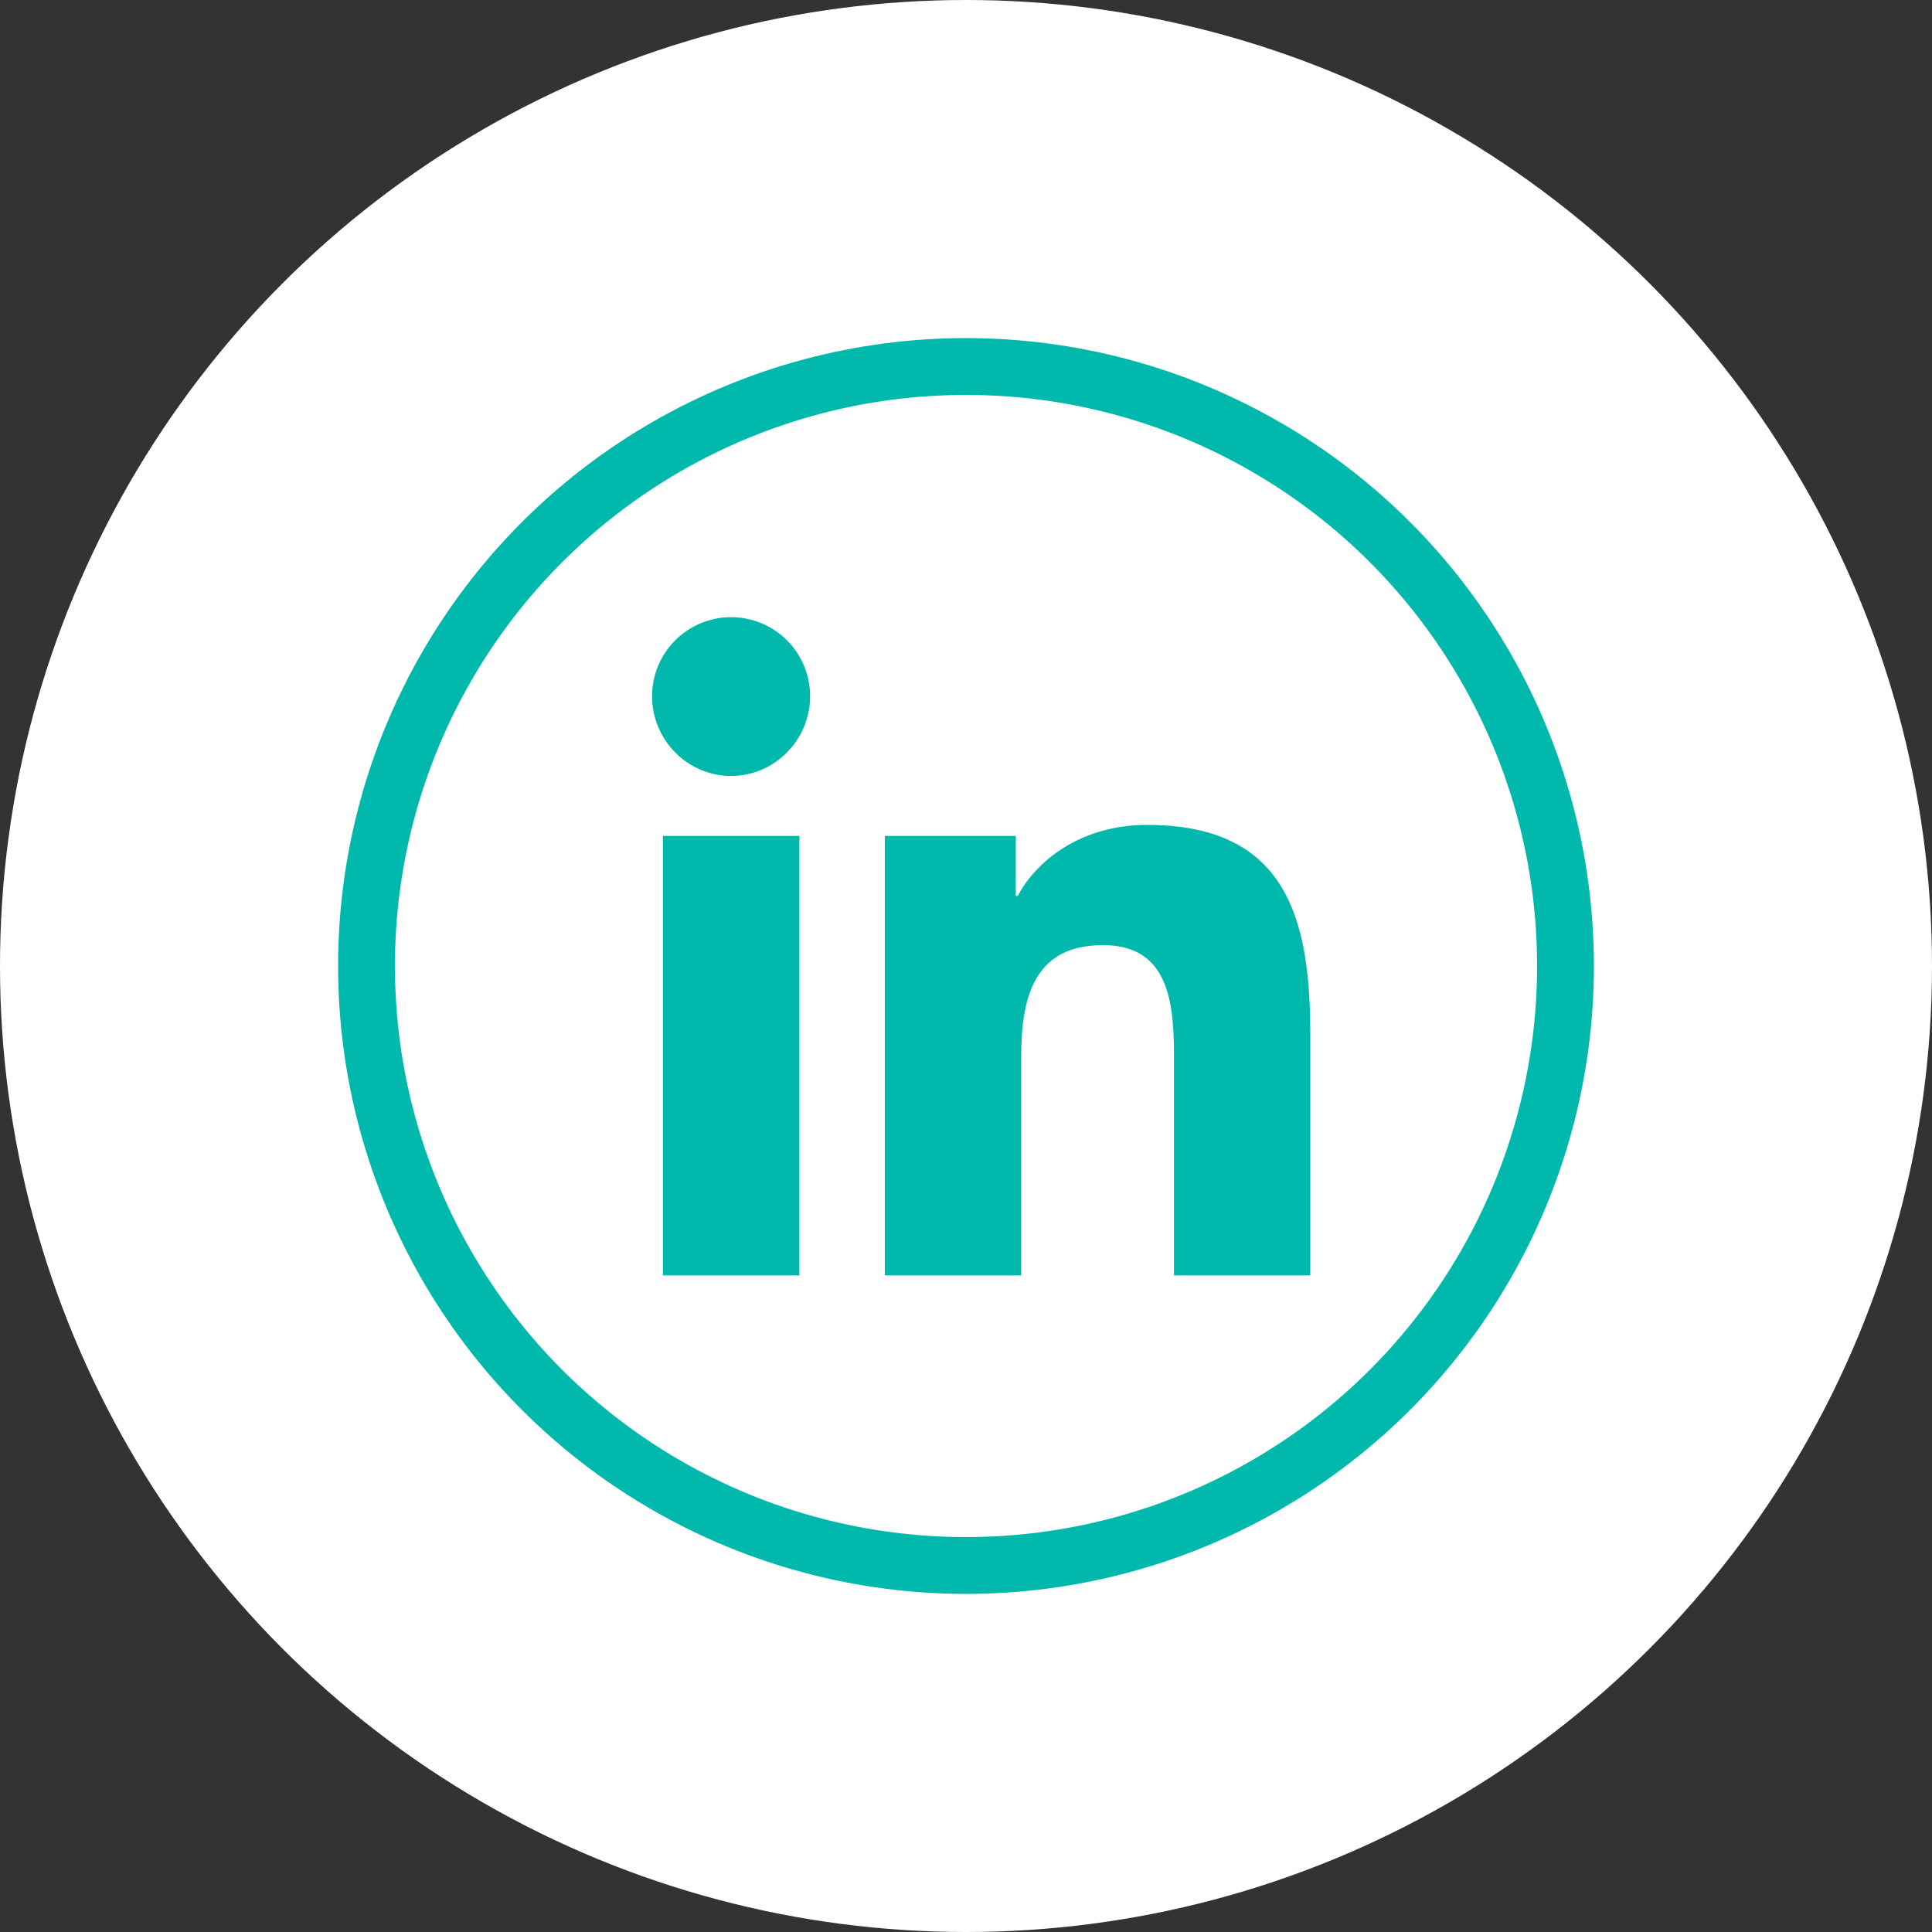
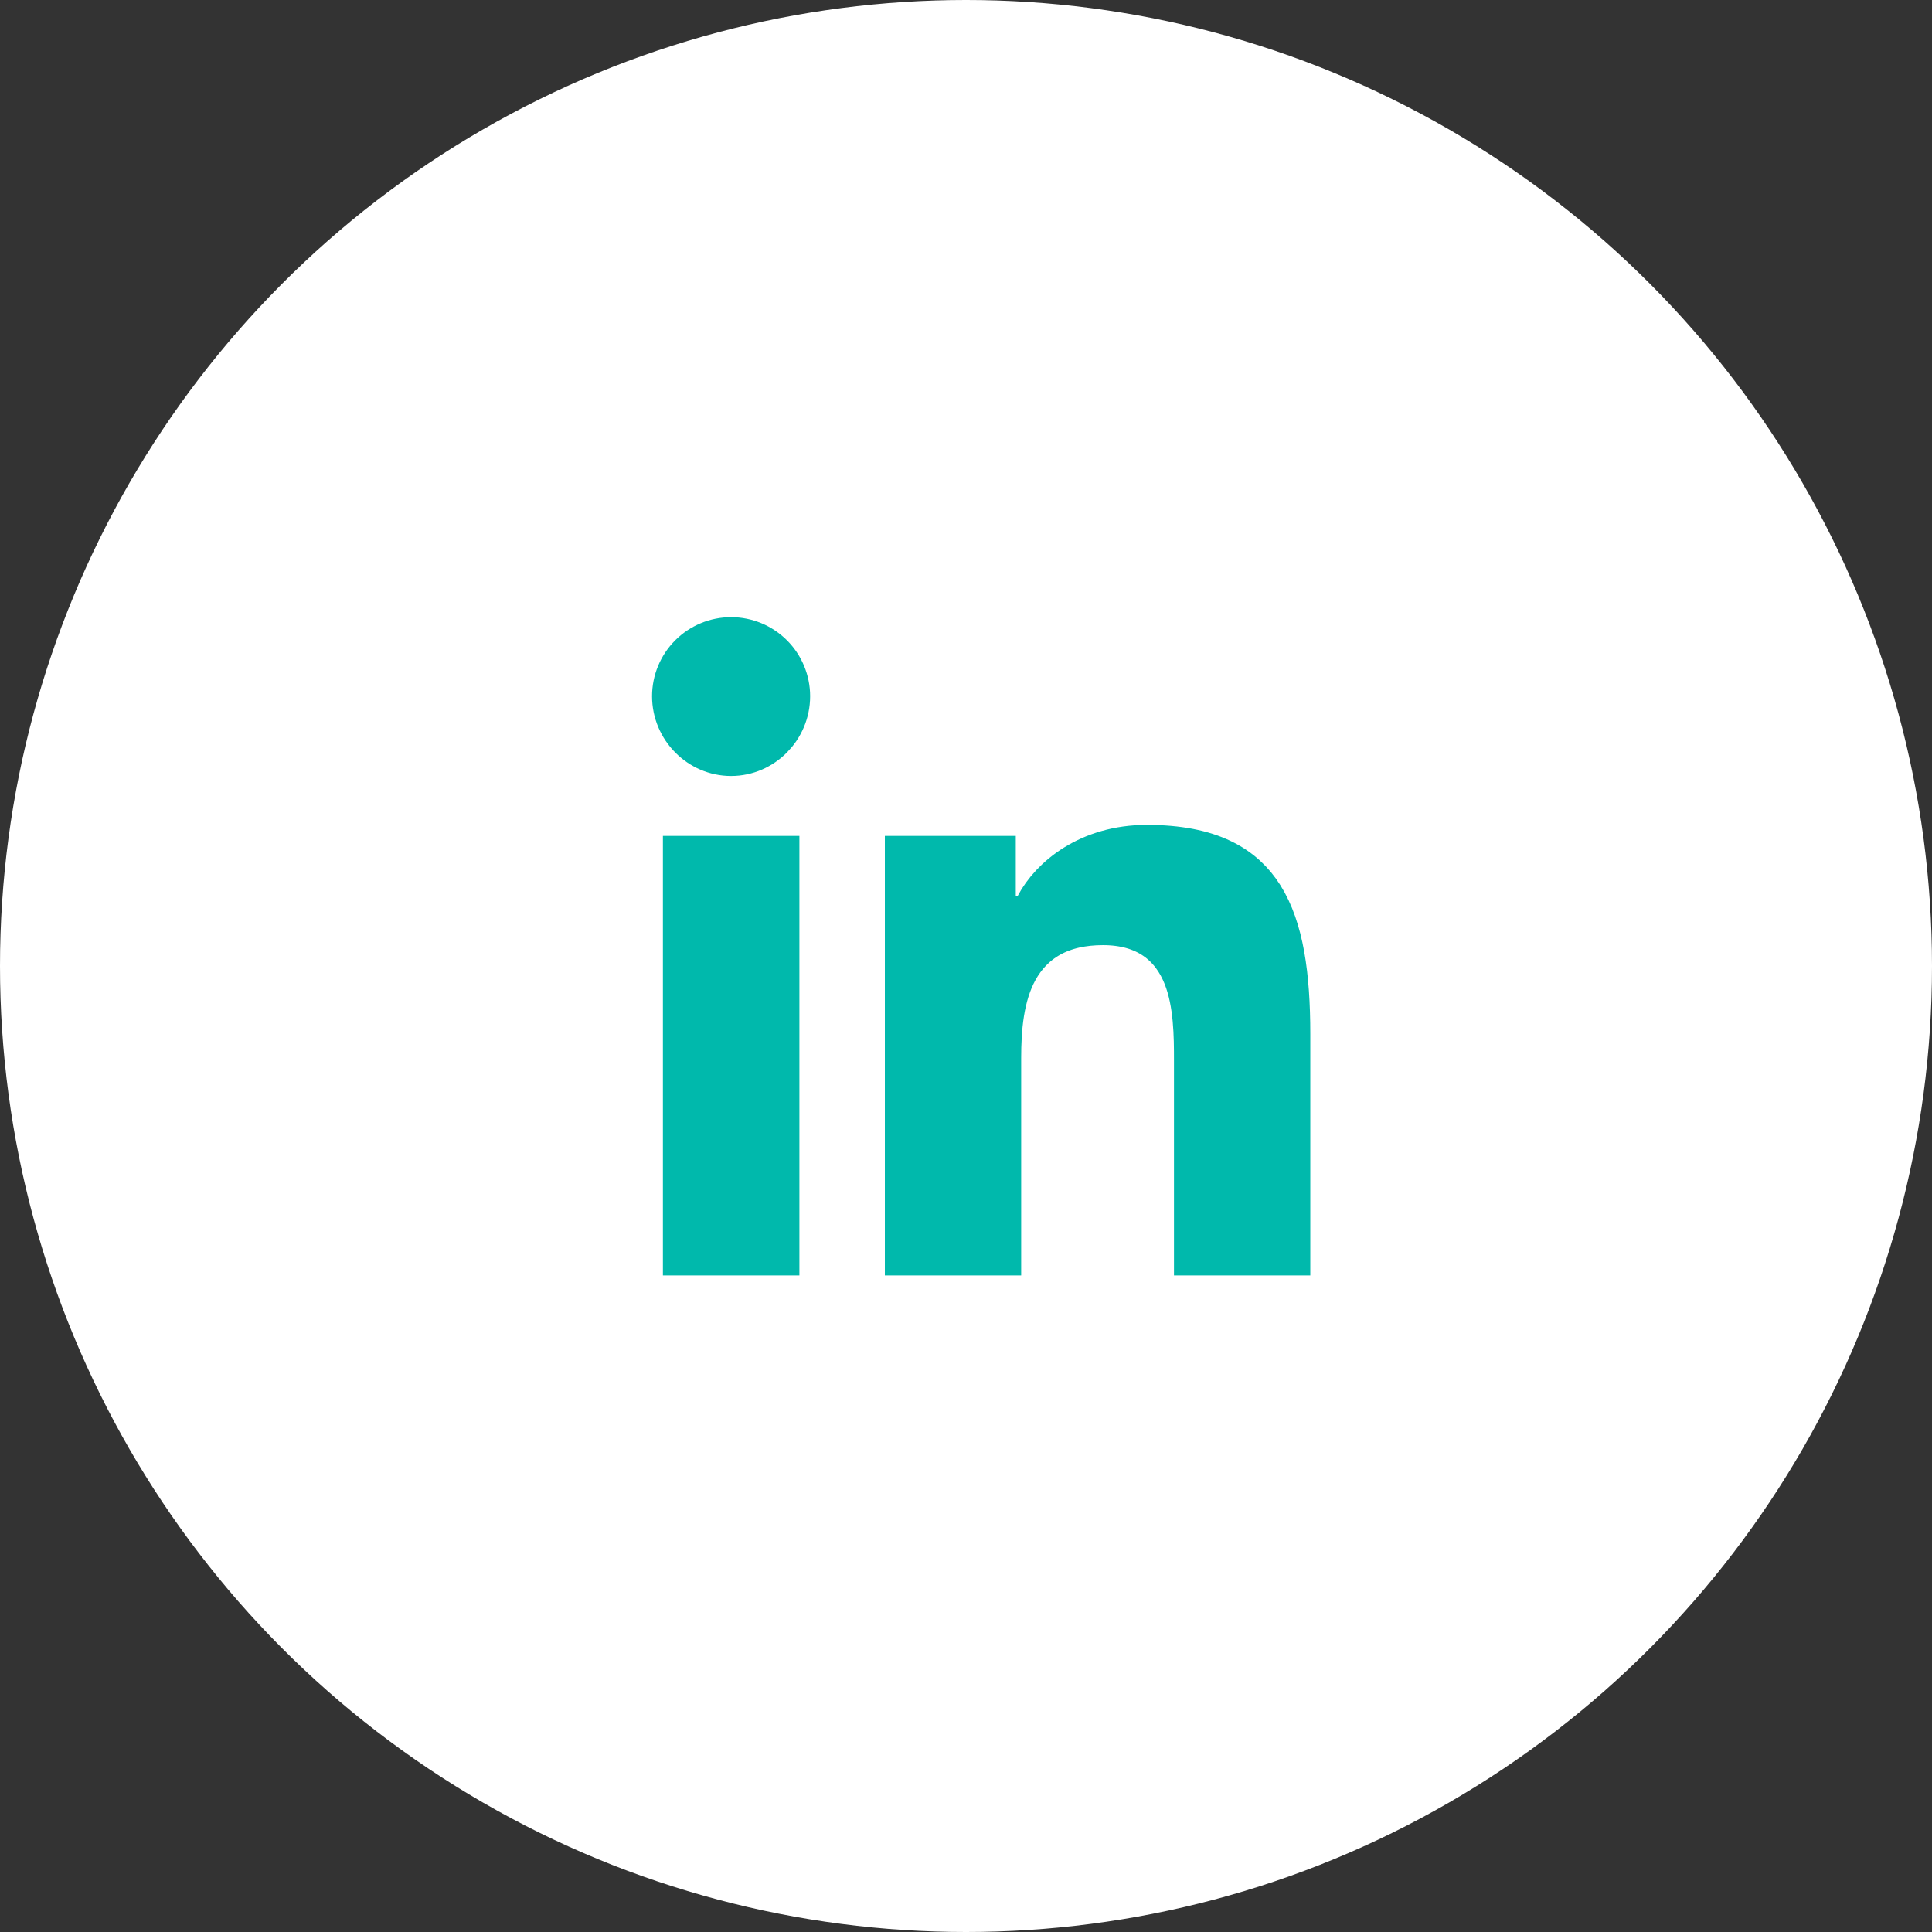
<svg xmlns="http://www.w3.org/2000/svg" width="34" height="34" viewBox="0 0 34 34" fill="none">
  <rect x="0" y="0" width="34" height="34" fill="#333333" stroke="none" />
  <circle cx="17" cy="17" r="17" fill="white" />
-   <circle cx="17" cy="17" r="10.55" stroke="#00B9AC" />
  <path d="M22.559 18.197V21.945H21.16V18.68V18.669C21.16 18.242 21.16 17.636 20.962 17.136C20.856 16.869 20.686 16.608 20.412 16.416C20.136 16.224 19.799 16.133 19.411 16.133C19.034 16.133 18.701 16.206 18.417 16.363C18.131 16.522 17.927 16.748 17.785 17.005C17.515 17.494 17.471 18.102 17.471 18.616V21.945H16.072V15.211H17.376V15.766V16.266H17.876H17.909H18.211L18.352 16C18.59 15.548 19.207 15.017 20.182 15.017C21.274 15.017 21.808 15.366 22.109 15.844C22.443 16.375 22.559 17.168 22.559 18.197ZM13.568 21.945H12.166V15.211H13.568V21.945ZM12.866 13.156C12.38 13.156 11.975 12.75 11.975 12.252C11.975 12.016 12.069 11.789 12.236 11.622C12.403 11.455 12.63 11.361 12.866 11.361C13.102 11.361 13.329 11.455 13.496 11.622C13.663 11.789 13.757 12.016 13.757 12.252C13.757 12.75 13.351 13.156 12.866 13.156Z" fill="#00B9AC" stroke="#00B9AC" />
</svg>